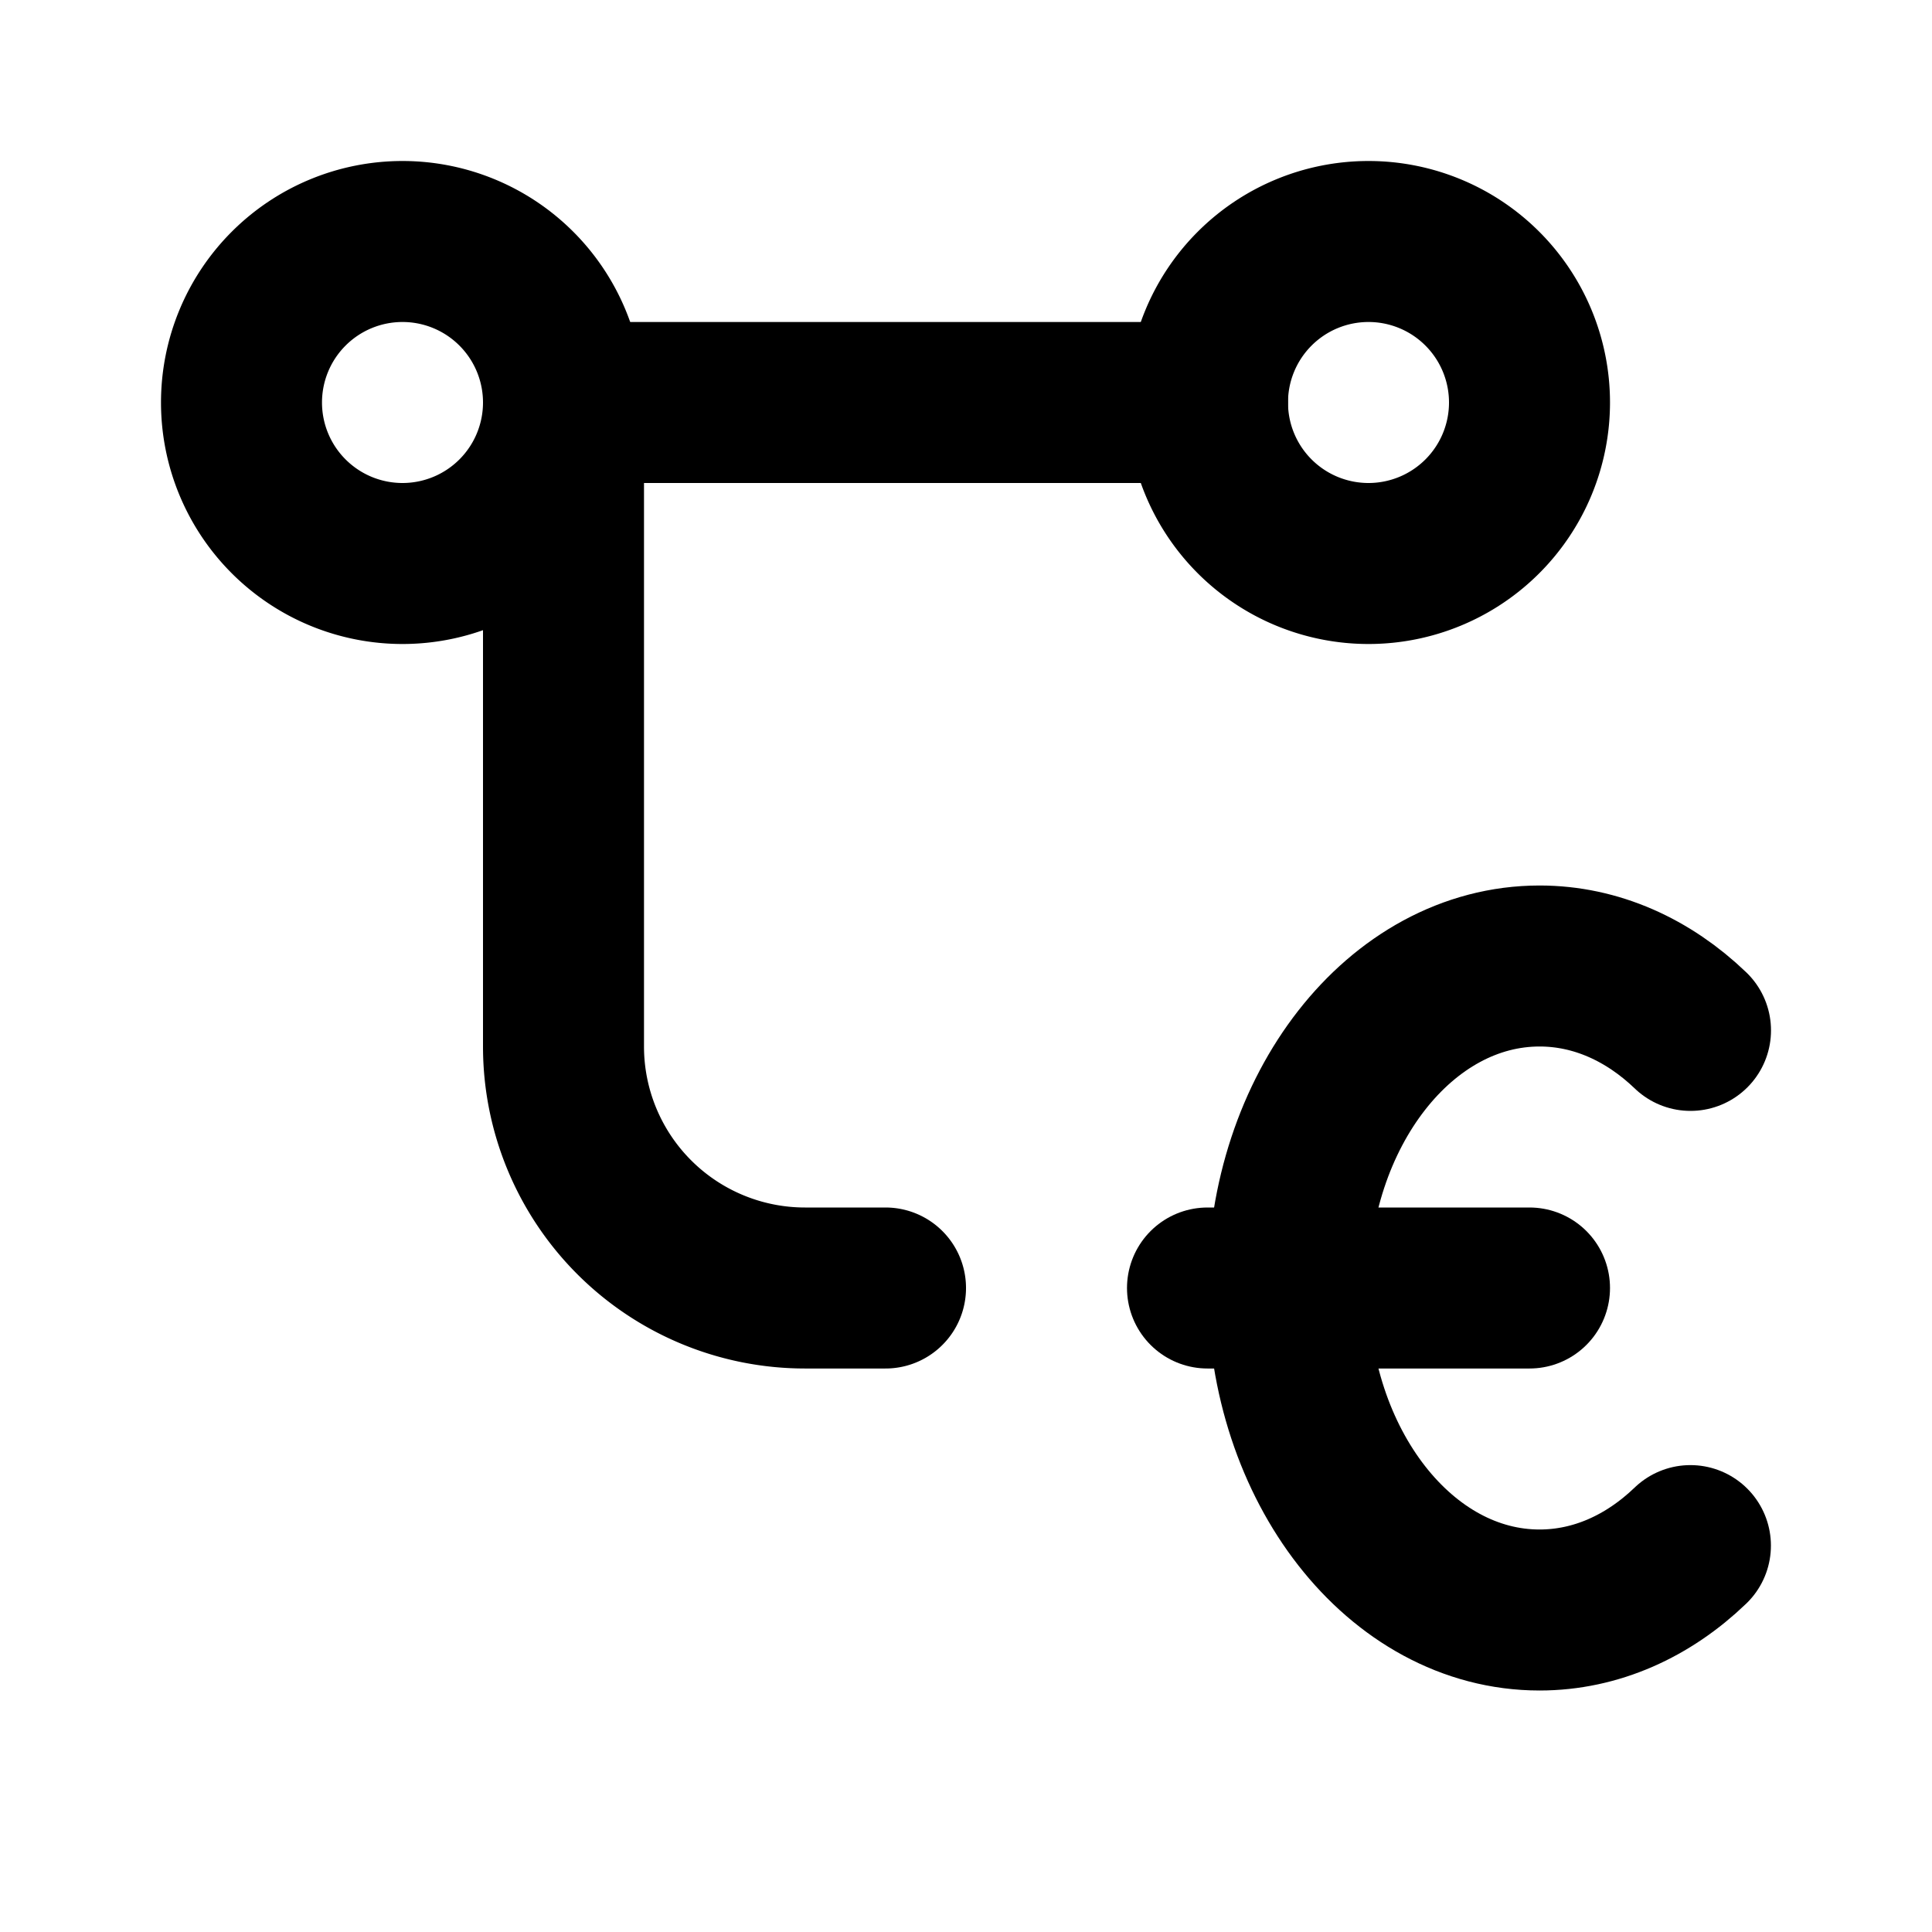
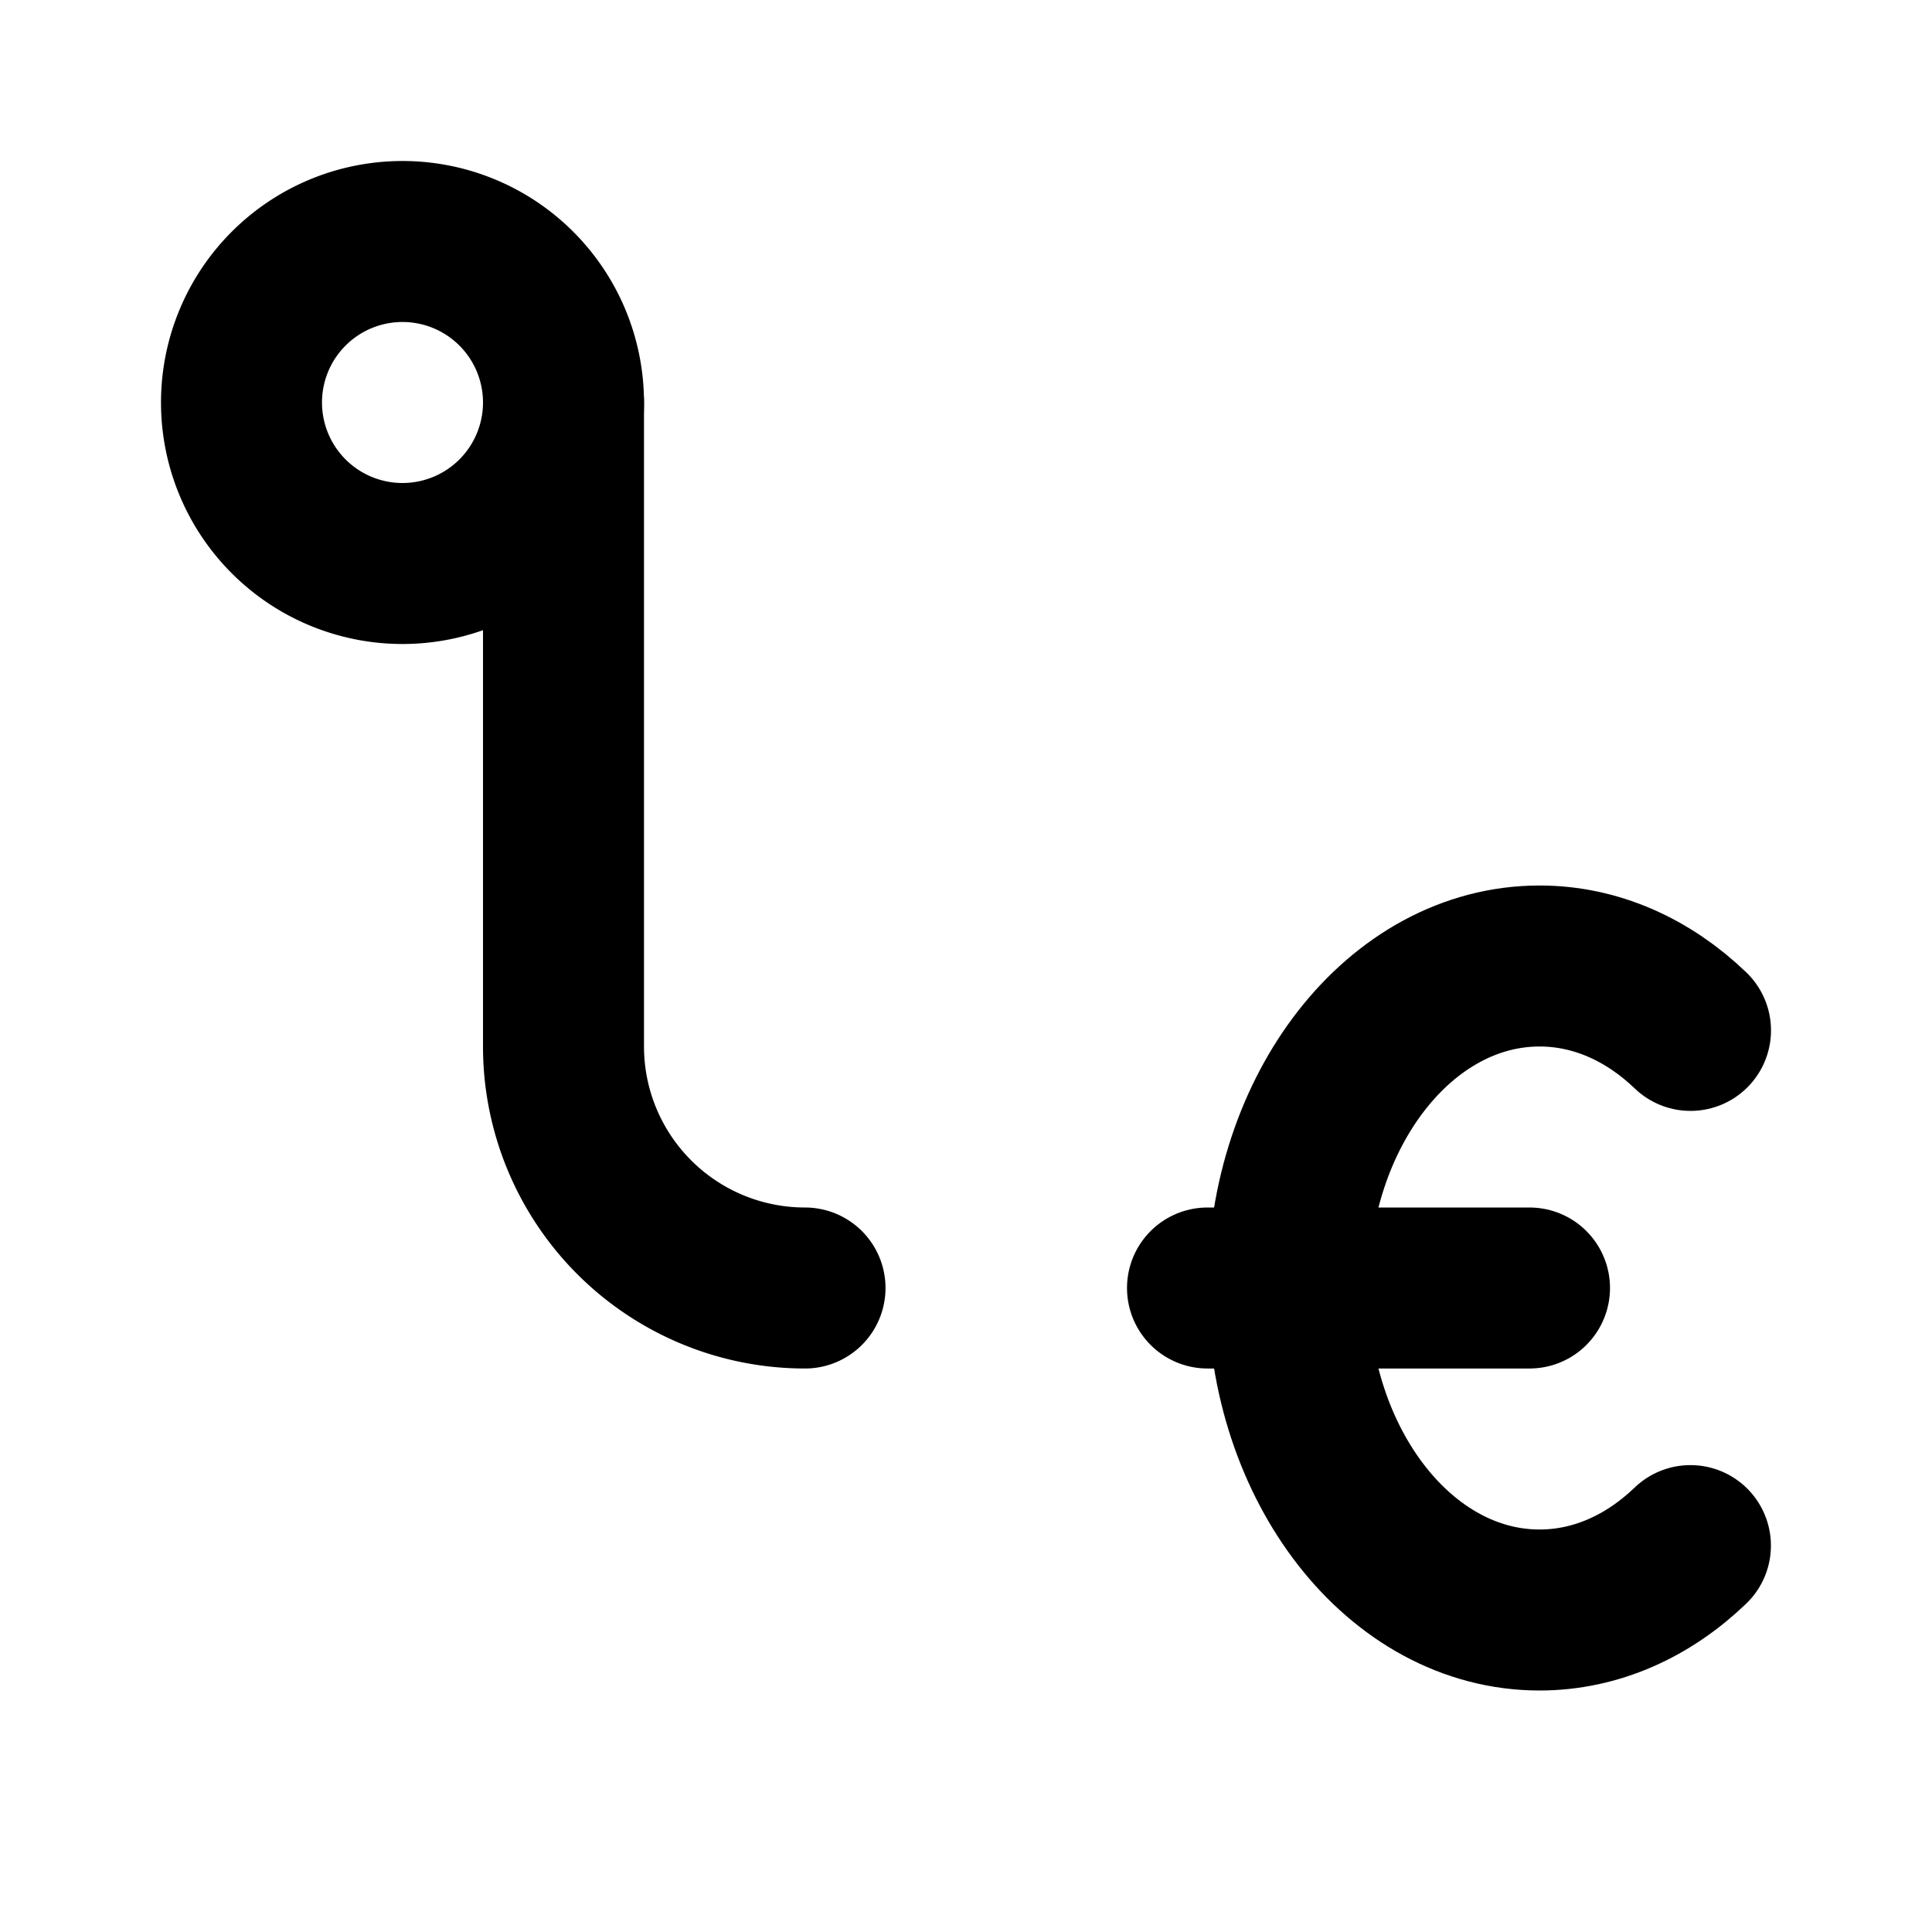
<svg xmlns="http://www.w3.org/2000/svg" width="24" height="24" viewBox="0 0 24 24" fill="none" stroke="currentColor" stroke-width="2" stroke-linecap="round" stroke-linejoin="round">
  <path d="M21 12.8c-.523 -.502 -1.172 -.8 -1.875 -.8c-1.727 0 -3.125 1.791 -3.125 4s1.398 4 3.125 4c.703 0 1.352 -.298 1.874 -.8" />
  <path d="M15 16h4" />
  <path d="M5 5m-2 0a2 2 0 1 0 4 0a2 2 0 1 0 -4 0" />
-   <path d="M17 5m-2 0a2 2 0 1 0 4 0a2 2 0 1 0 -4 0" />
-   <path d="M7 5h8" />
-   <path d="M7 5v8a3 3 0 0 0 3 3h1" />
+   <path d="M7 5v8a3 3 0 0 0 3 3" />
</svg>